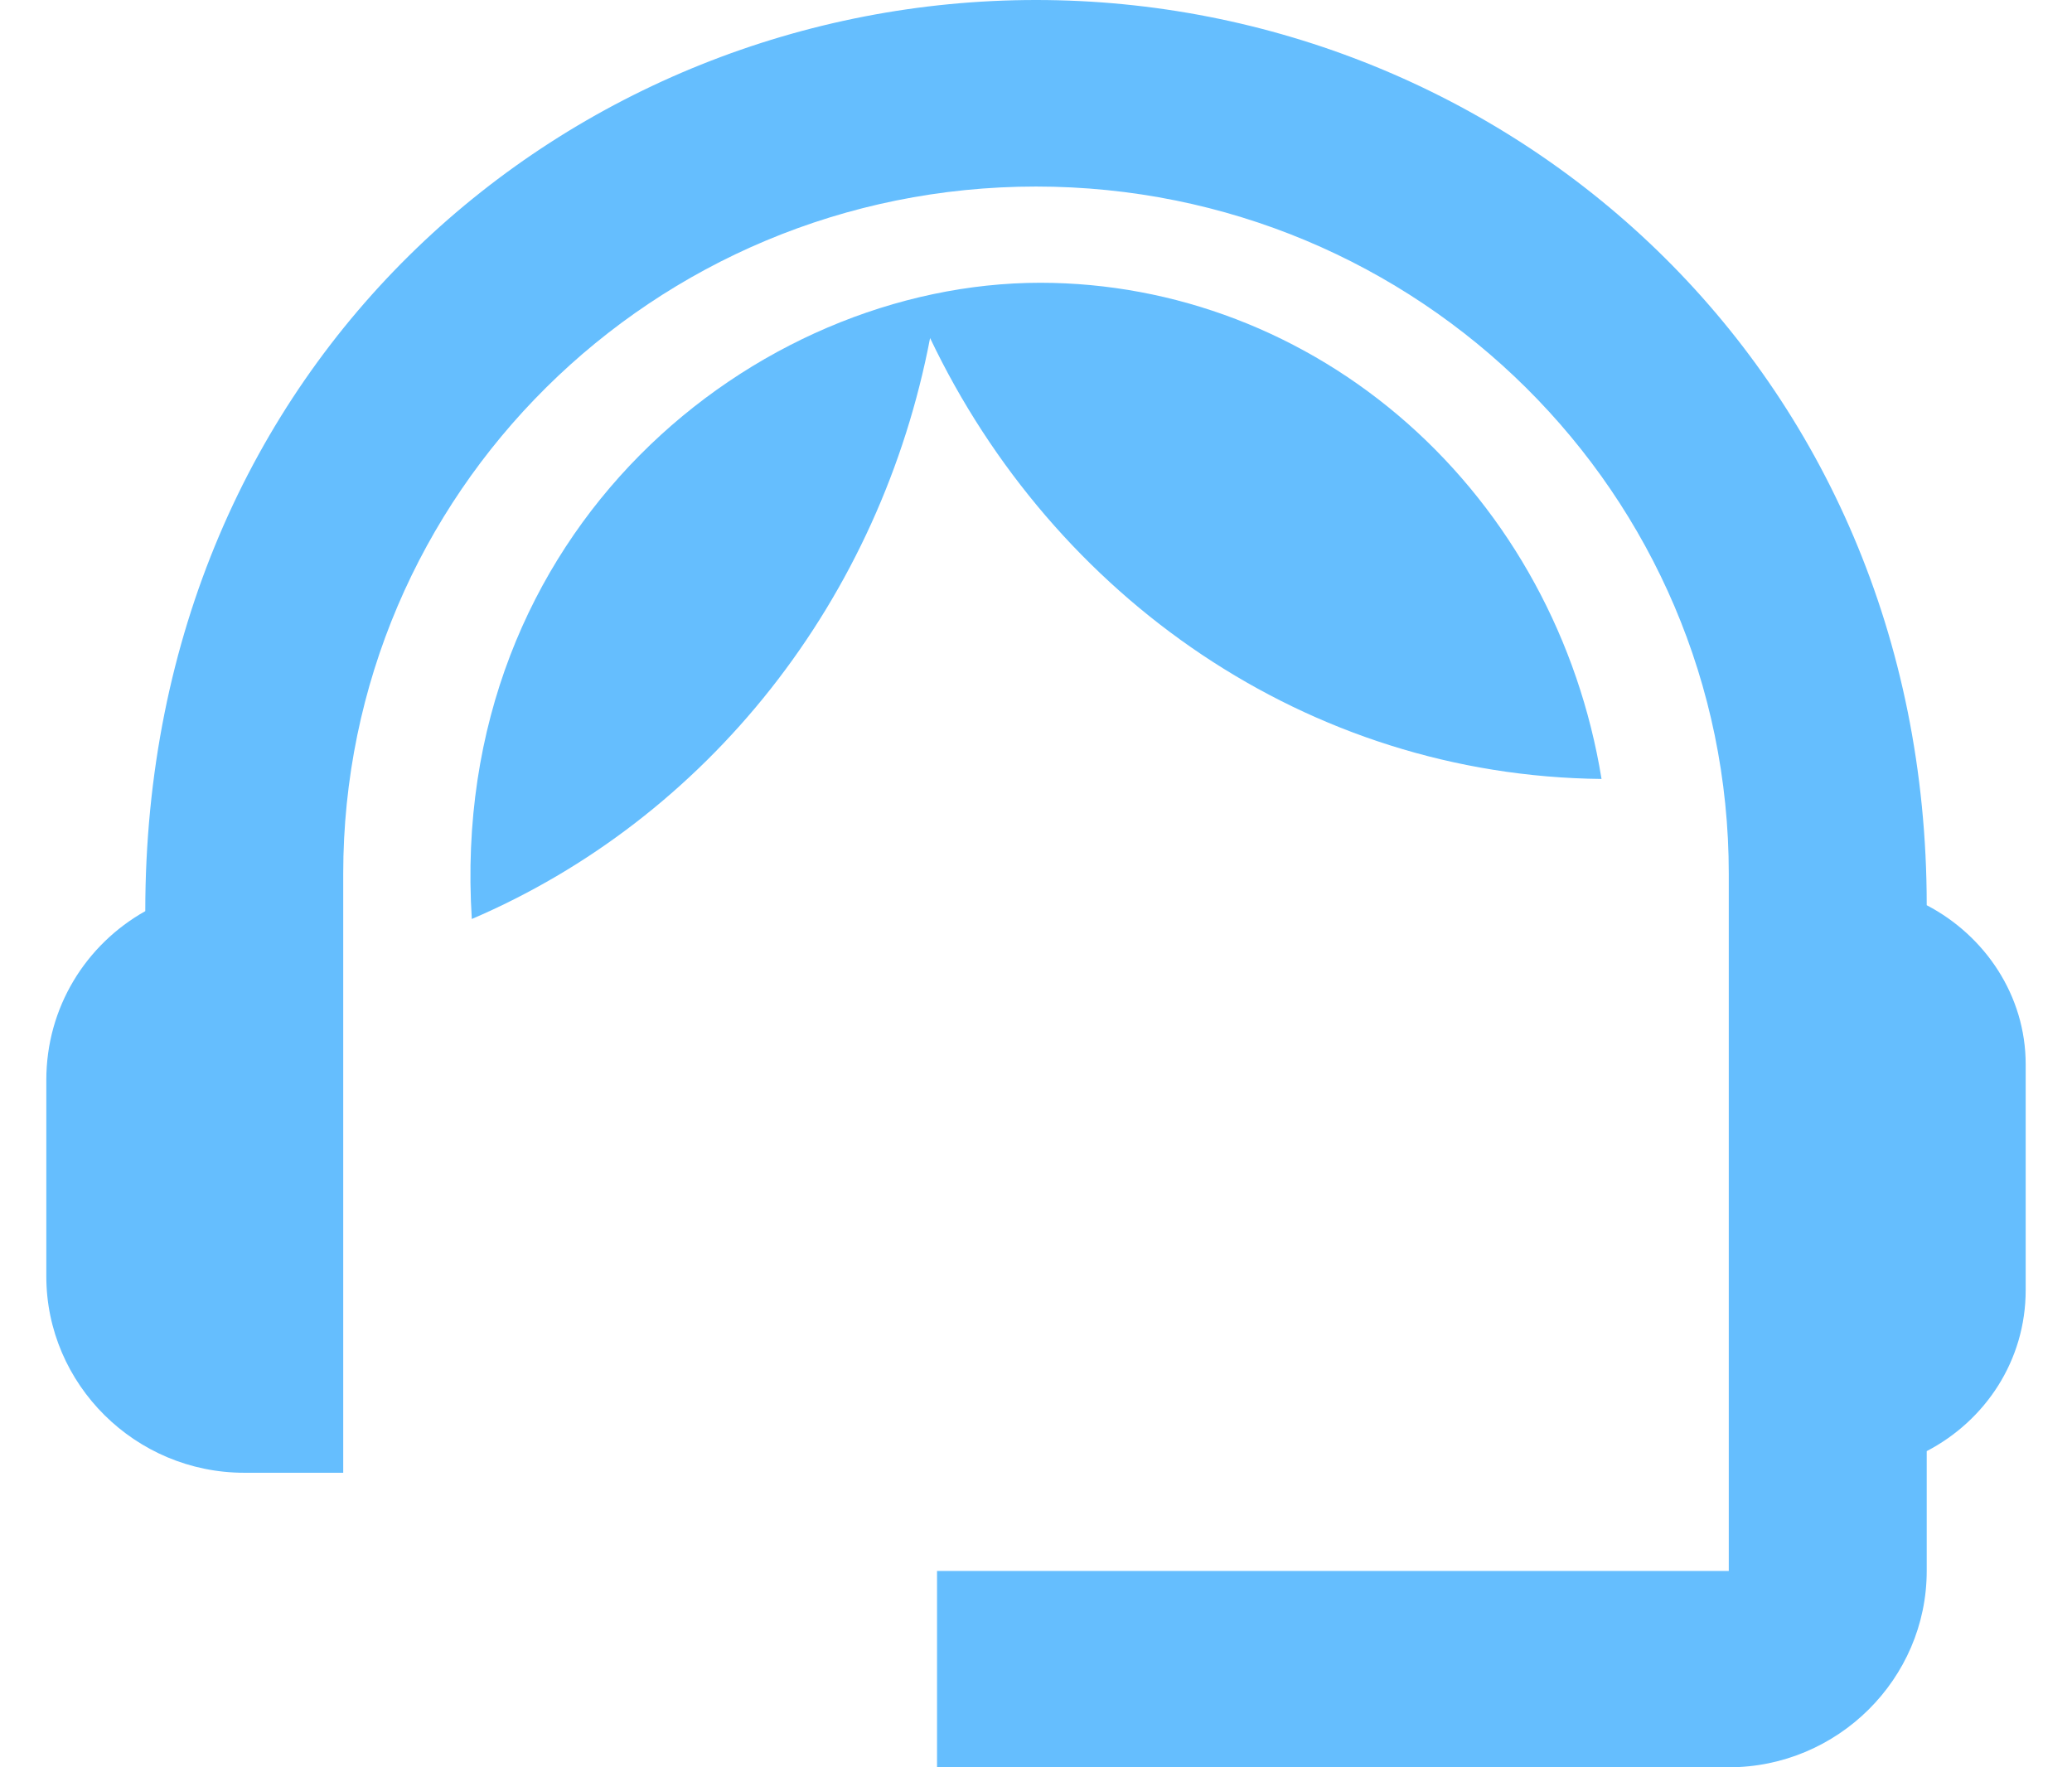
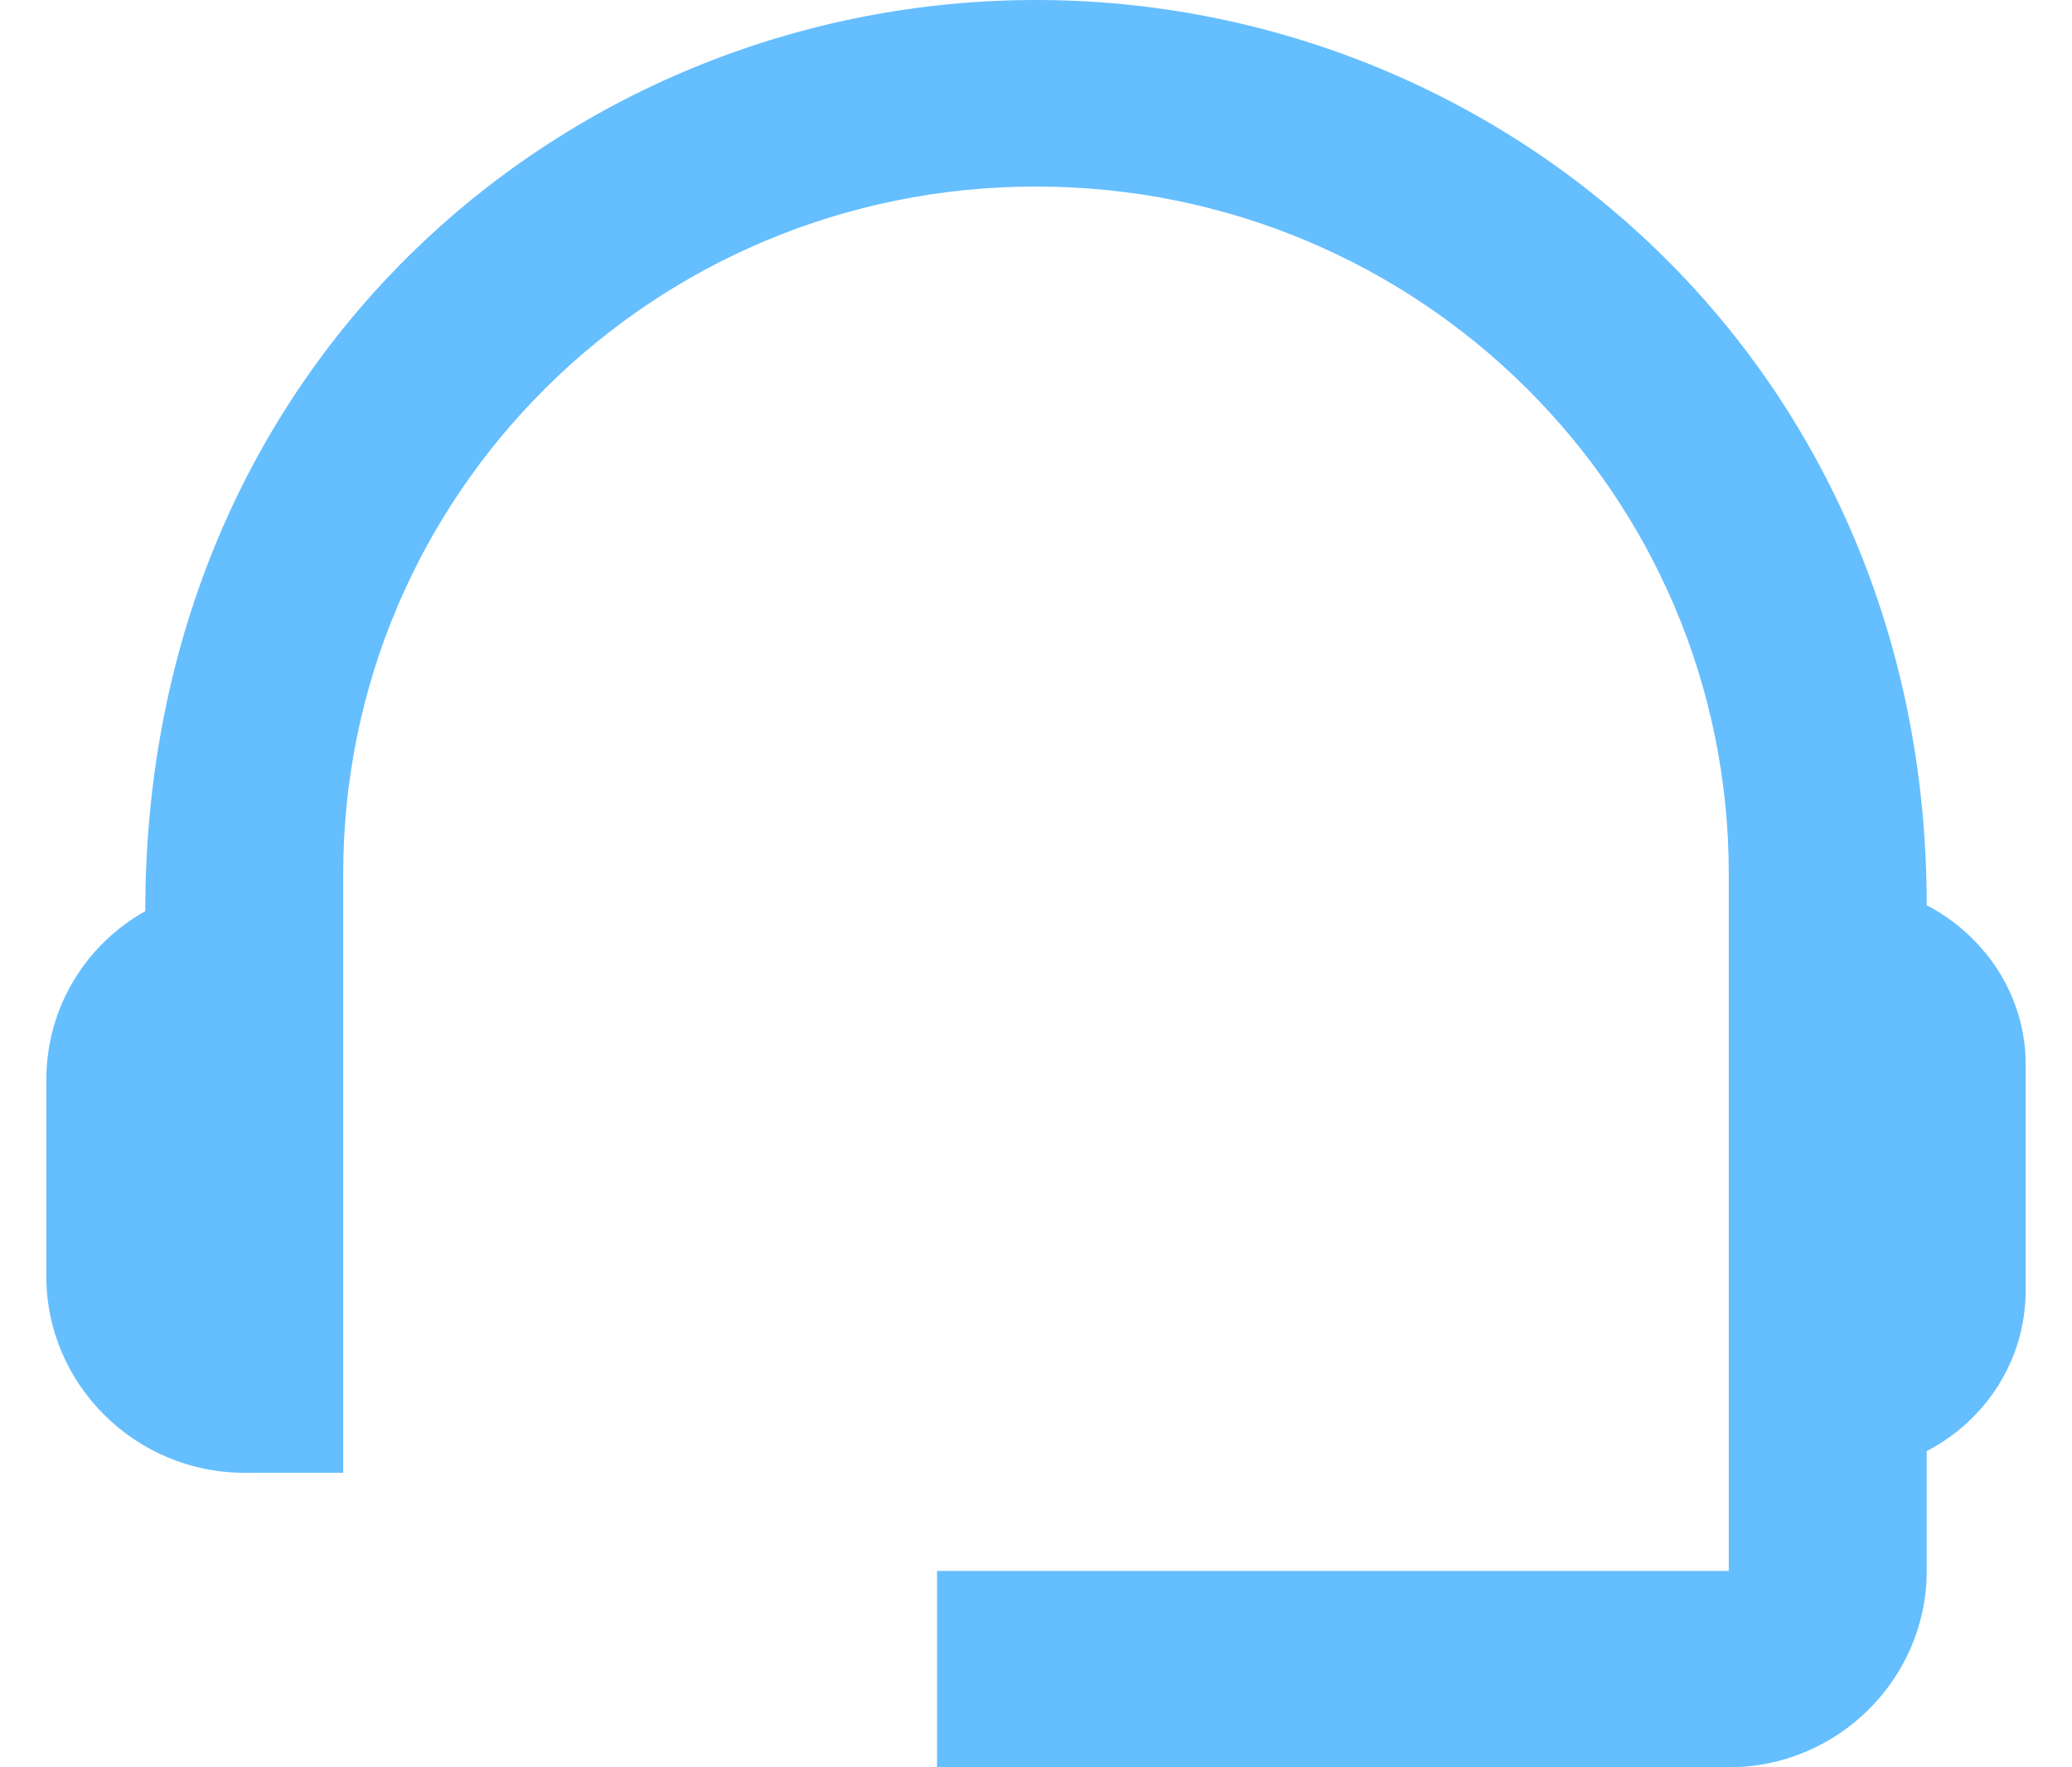
<svg xmlns="http://www.w3.org/2000/svg" width="34" height="29" viewBox="0 0 34 29" fill="none">
  <path d="M31.616 14.854C31.616 6.009 24.698 0 17 0C9.383 0 2.384 5.881 2.384 14.951C1.409 15.499 0.76 16.53 0.76 17.722V20.944C0.76 22.717 2.221 24.167 4.008 24.167H5.632V14.339C5.632 8.104 10.715 3.061 17 3.061C23.285 3.061 28.368 8.104 28.368 14.339V25.778H15.376V29H28.368C30.154 29 31.616 27.55 31.616 25.778V23.812C32.574 23.313 33.24 22.33 33.24 21.17V17.464C33.24 16.337 32.574 15.354 31.616 14.854Z" fill="#65BEFE" />
-   <path d="M26.28 12.782C25.911 10.506 24.784 8.441 23.099 6.95C21.414 5.46 19.279 4.642 17.073 4.64C12.384 4.64 7.34 8.703 7.742 15.08C9.65 14.263 11.336 12.965 12.648 11.302C13.96 9.639 14.858 7.661 15.262 5.547C17.29 9.803 21.452 12.733 26.28 12.782Z" fill="#65BEFE" />
</svg>